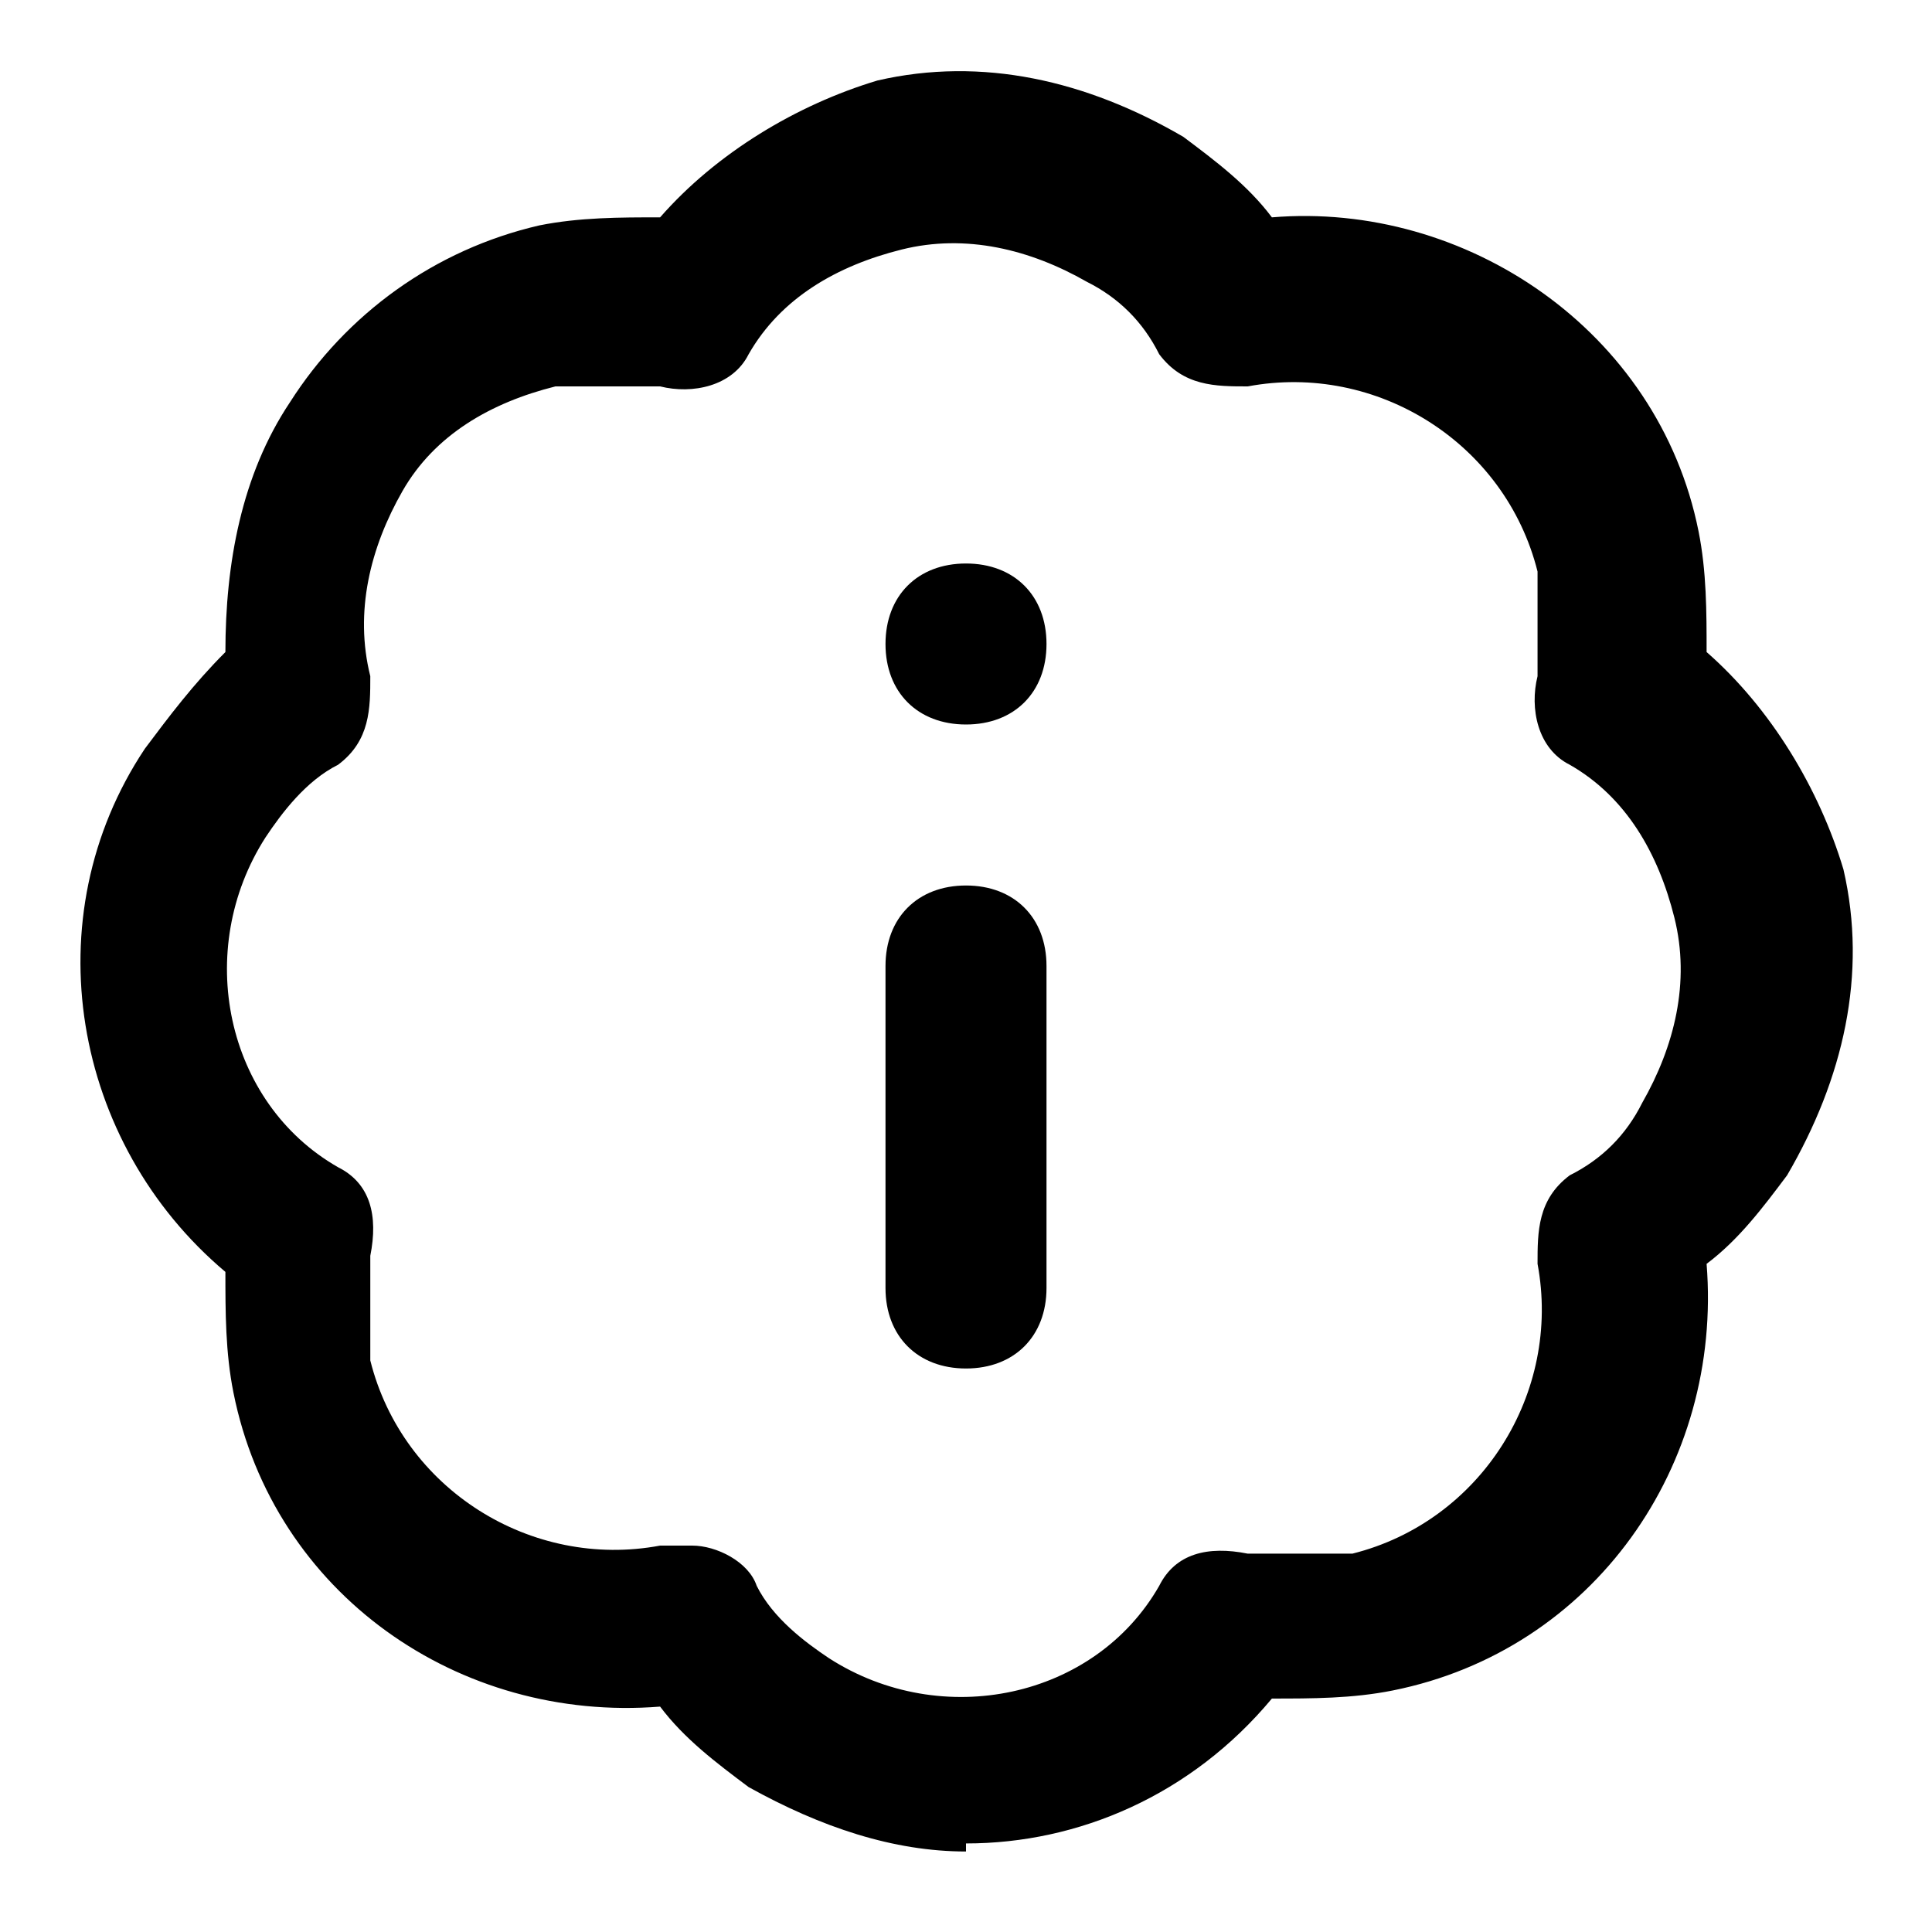
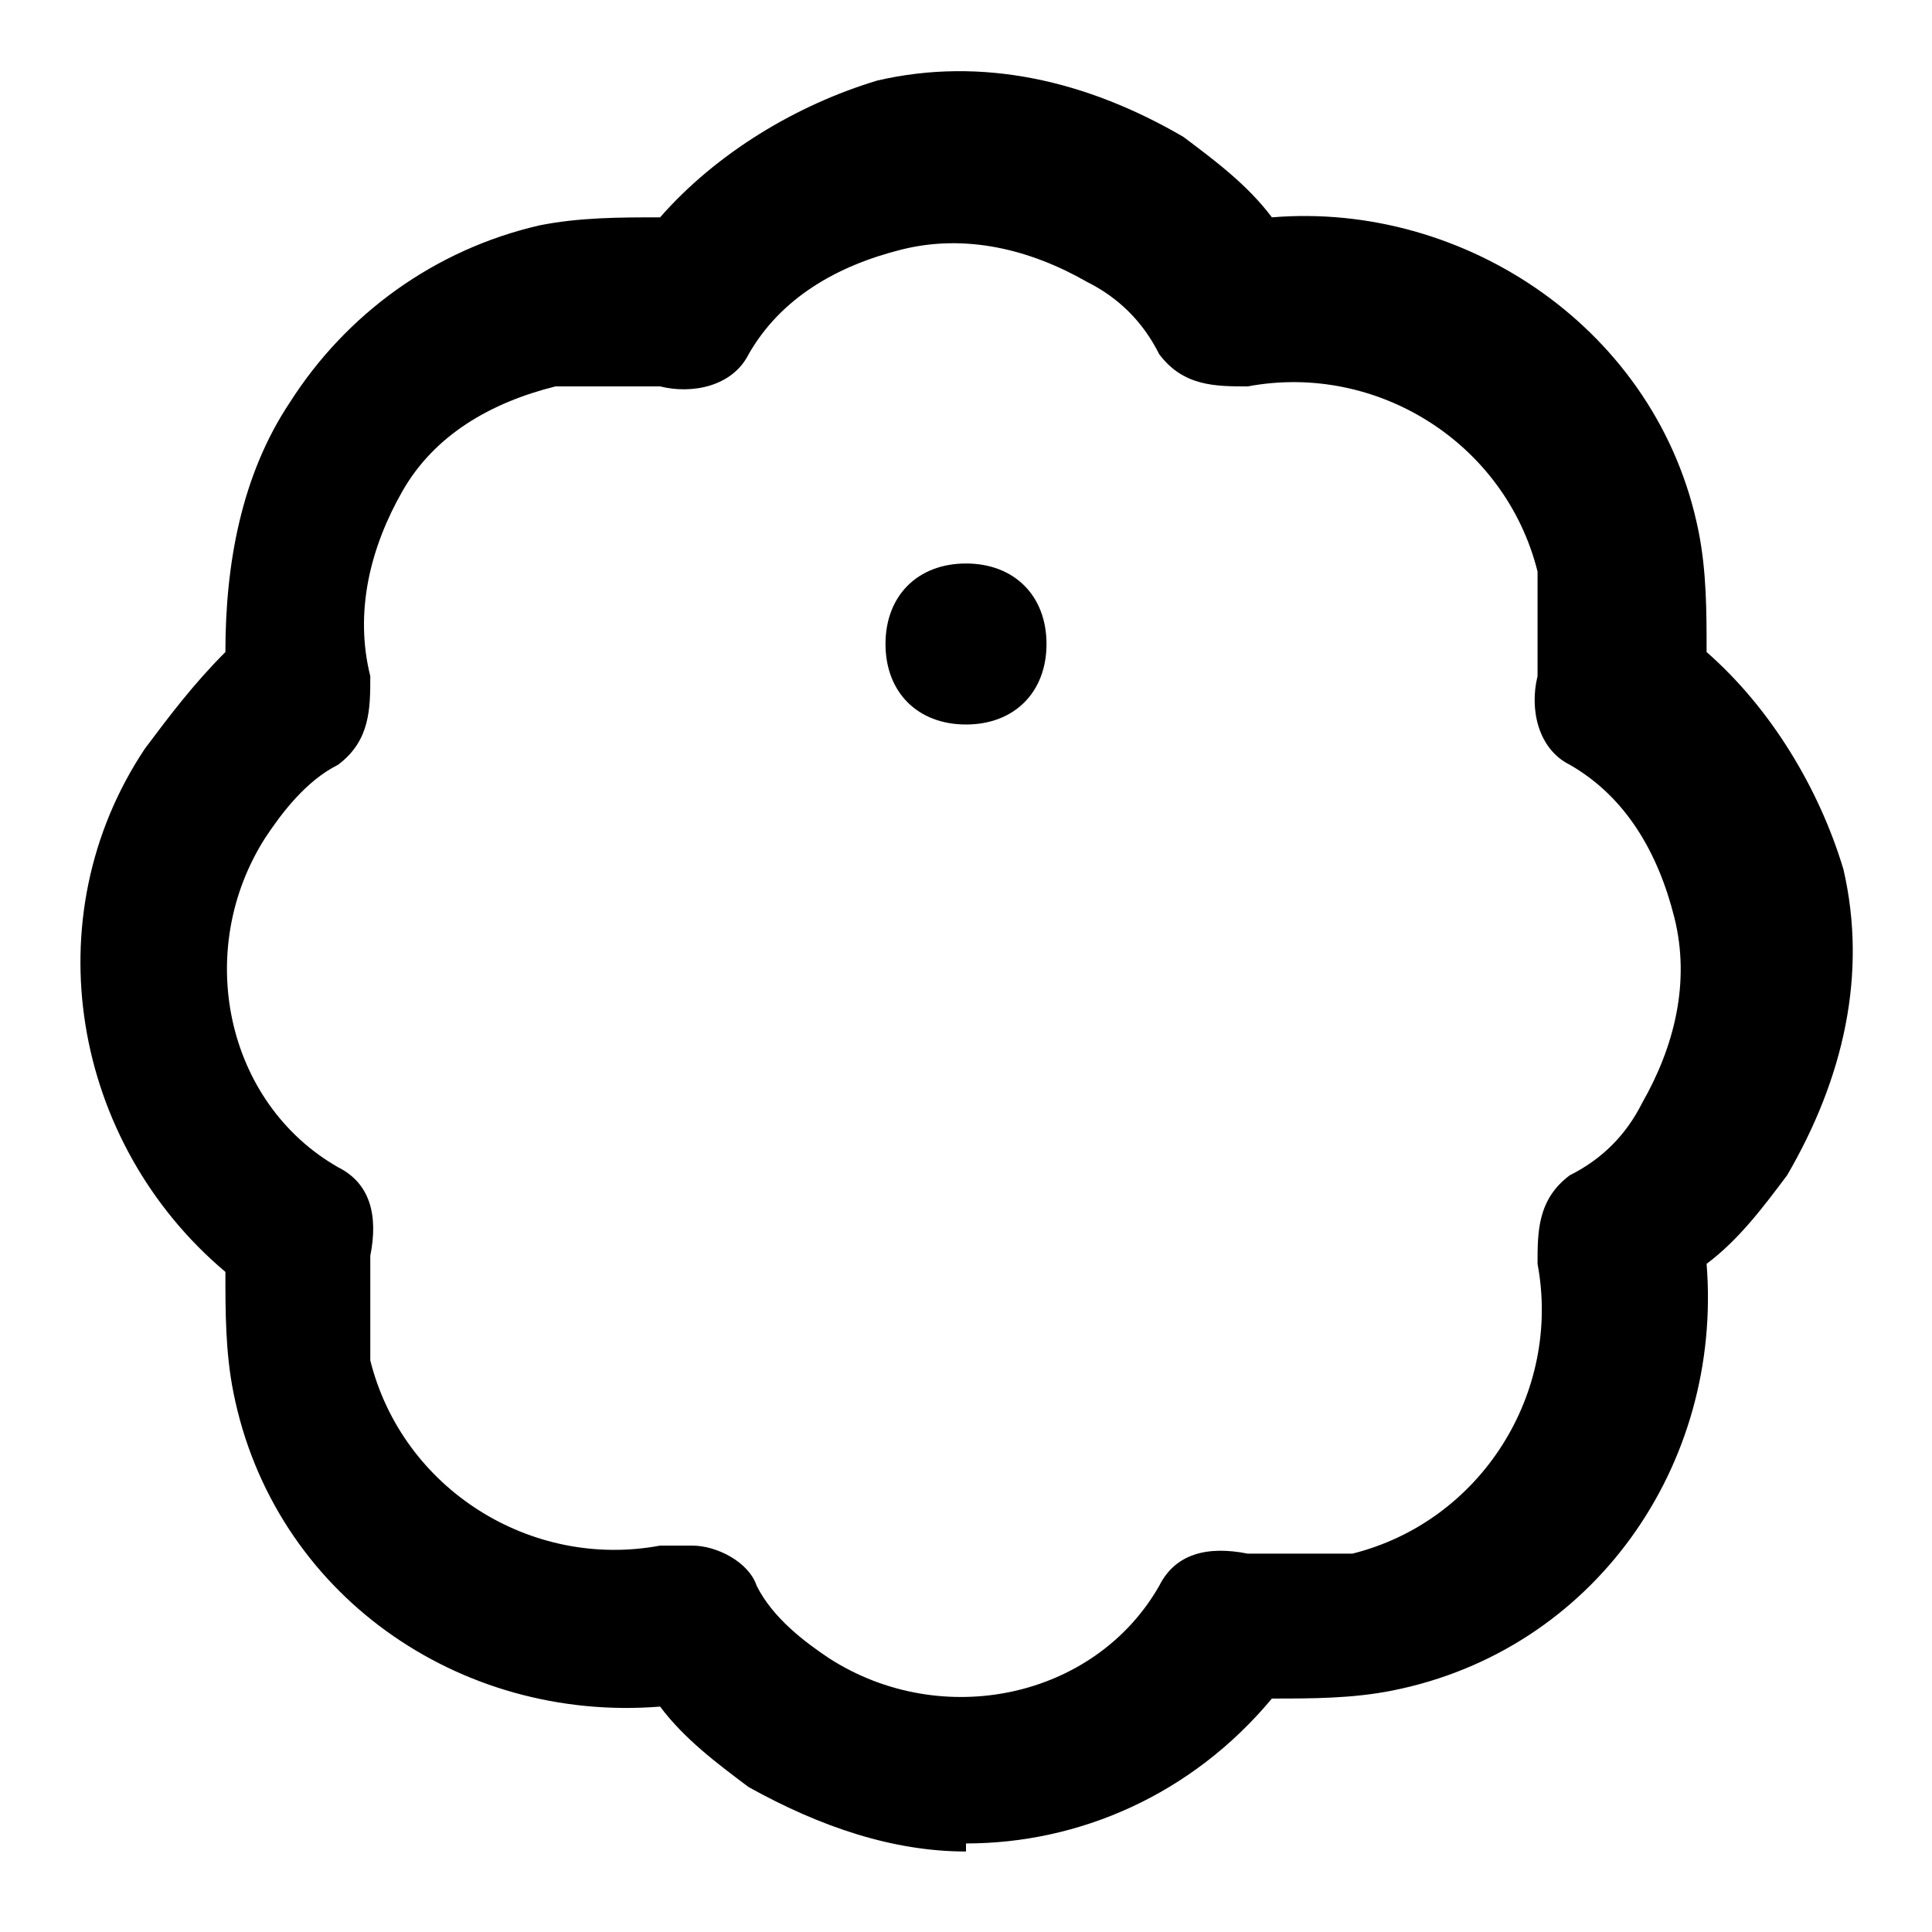
<svg xmlns="http://www.w3.org/2000/svg" id="Calque_1" version="1.1" viewBox="0 0 24 24">
-   <path d="M12,23c-.9,0-1.8-.3-2.7-.8-.4-.3-.8-.6-1.1-1-2.5.2-4.8-1.4-5.3-3.9-.1-.5-.1-1-.1-1.5-1.9-1.6-2.4-4.4-1-6.5.3-.4.6-.8,1-1.2,0-1.1.2-2.2.8-3.1.7-1.1,1.8-1.9,3.1-2.2.5-.1,1-.1,1.5-.1.7-.8,1.7-1.4,2.7-1.7,1.3-.3,2.6,0,3.8.7.4.3.8.6,1.1,1,2.4-.2,4.8,1.4,5.3,3.9.1.5.1,1,.1,1.5.8.7,1.4,1.7,1.7,2.7.3,1.3,0,2.6-.7,3.8-.3.4-.6.8-1,1.1.2,2.5-1.4,4.8-3.9,5.3-.5.1-1,.1-1.5.1-1,1.2-2.4,1.8-3.8,1.8ZM8.6,19.2c.3,0,.7.2.8.5.2.4.6.7.9.9,1.4.9,3.3.5,4.1-.9.2-.4.6-.5,1.1-.4.4,0,.9,0,1.3,0,1.6-.4,2.6-2,2.3-3.6,0-.4,0-.8.4-1.1.4-.2.7-.5.9-.9.4-.7.6-1.5.4-2.3-.2-.8-.6-1.5-1.3-1.9-.4-.2-.5-.7-.4-1.1,0-.4,0-.9,0-1.3-.4-1.6-2-2.6-3.6-2.3-.4,0-.8,0-1.1-.4-.2-.4-.5-.7-.9-.9-.7-.4-1.5-.6-2.3-.4-.8.2-1.5.6-1.9,1.3-.2.4-.7.5-1.1.4-.4,0-.9,0-1.3,0-.8.2-1.5.6-1.9,1.3-.4.7-.6,1.5-.4,2.3,0,.4,0,.8-.4,1.1-.4.2-.7.6-.9.9-.9,1.4-.5,3.3.9,4.1.4.2.5.6.4,1.1,0,.4,0,.9,0,1.3.4,1.6,2,2.6,3.6,2.3,0,0,.1,0,.2,0Z" />
-   <path d="M12,17c-.6,0-1-.4-1-1v-4c0-.6.4-1,1-1s1,.4,1,1v4c0,.6-.4,1-1,1Z" />
+   <path d="M12,23c-.9,0-1.8-.3-2.7-.8-.4-.3-.8-.6-1.1-1-2.5.2-4.8-1.4-5.3-3.9-.1-.5-.1-1-.1-1.5-1.9-1.6-2.4-4.4-1-6.5.3-.4.6-.8,1-1.2,0-1.1.2-2.2.8-3.1.7-1.1,1.8-1.9,3.1-2.2.5-.1,1-.1,1.5-.1.7-.8,1.7-1.4,2.7-1.7,1.3-.3,2.6,0,3.8.7.4.3.8.6,1.1,1,2.4-.2,4.8,1.4,5.3,3.9.1.5.1,1,.1,1.5.8.7,1.4,1.7,1.7,2.7.3,1.3,0,2.6-.7,3.8-.3.4-.6.8-1,1.1.2,2.5-1.4,4.8-3.9,5.3-.5.1-1,.1-1.5.1-1,1.2-2.4,1.8-3.8,1.8ZM8.6,19.2c.3,0,.7.2.8.5.2.4.6.7.9.9,1.4.9,3.3.5,4.1-.9.2-.4.6-.5,1.1-.4.4,0,.9,0,1.3,0,1.6-.4,2.6-2,2.3-3.6,0-.4,0-.8.4-1.1.4-.2.7-.5.9-.9.4-.7.6-1.5.4-2.3-.2-.8-.6-1.5-1.3-1.9-.4-.2-.5-.7-.4-1.1,0-.4,0-.9,0-1.3-.4-1.6-2-2.6-3.6-2.3-.4,0-.8,0-1.1-.4-.2-.4-.5-.7-.9-.9-.7-.4-1.5-.6-2.3-.4-.8.2-1.5.6-1.9,1.3-.2.4-.7.5-1.1.4-.4,0-.9,0-1.3,0-.8.2-1.5.6-1.9,1.3-.4.7-.6,1.5-.4,2.3,0,.4,0,.8-.4,1.1-.4.2-.7.6-.9.9-.9,1.4-.5,3.3.9,4.1.4.2.5.6.4,1.1,0,.4,0,.9,0,1.3.4,1.6,2,2.6,3.6,2.3,0,0,.1,0,.2,0" />
  <path d="M12,9c-.6,0-1-.4-1-1s.4-1,1-1h0c.6,0,1,.4,1,1s-.4,1-1,1Z" />
</svg>